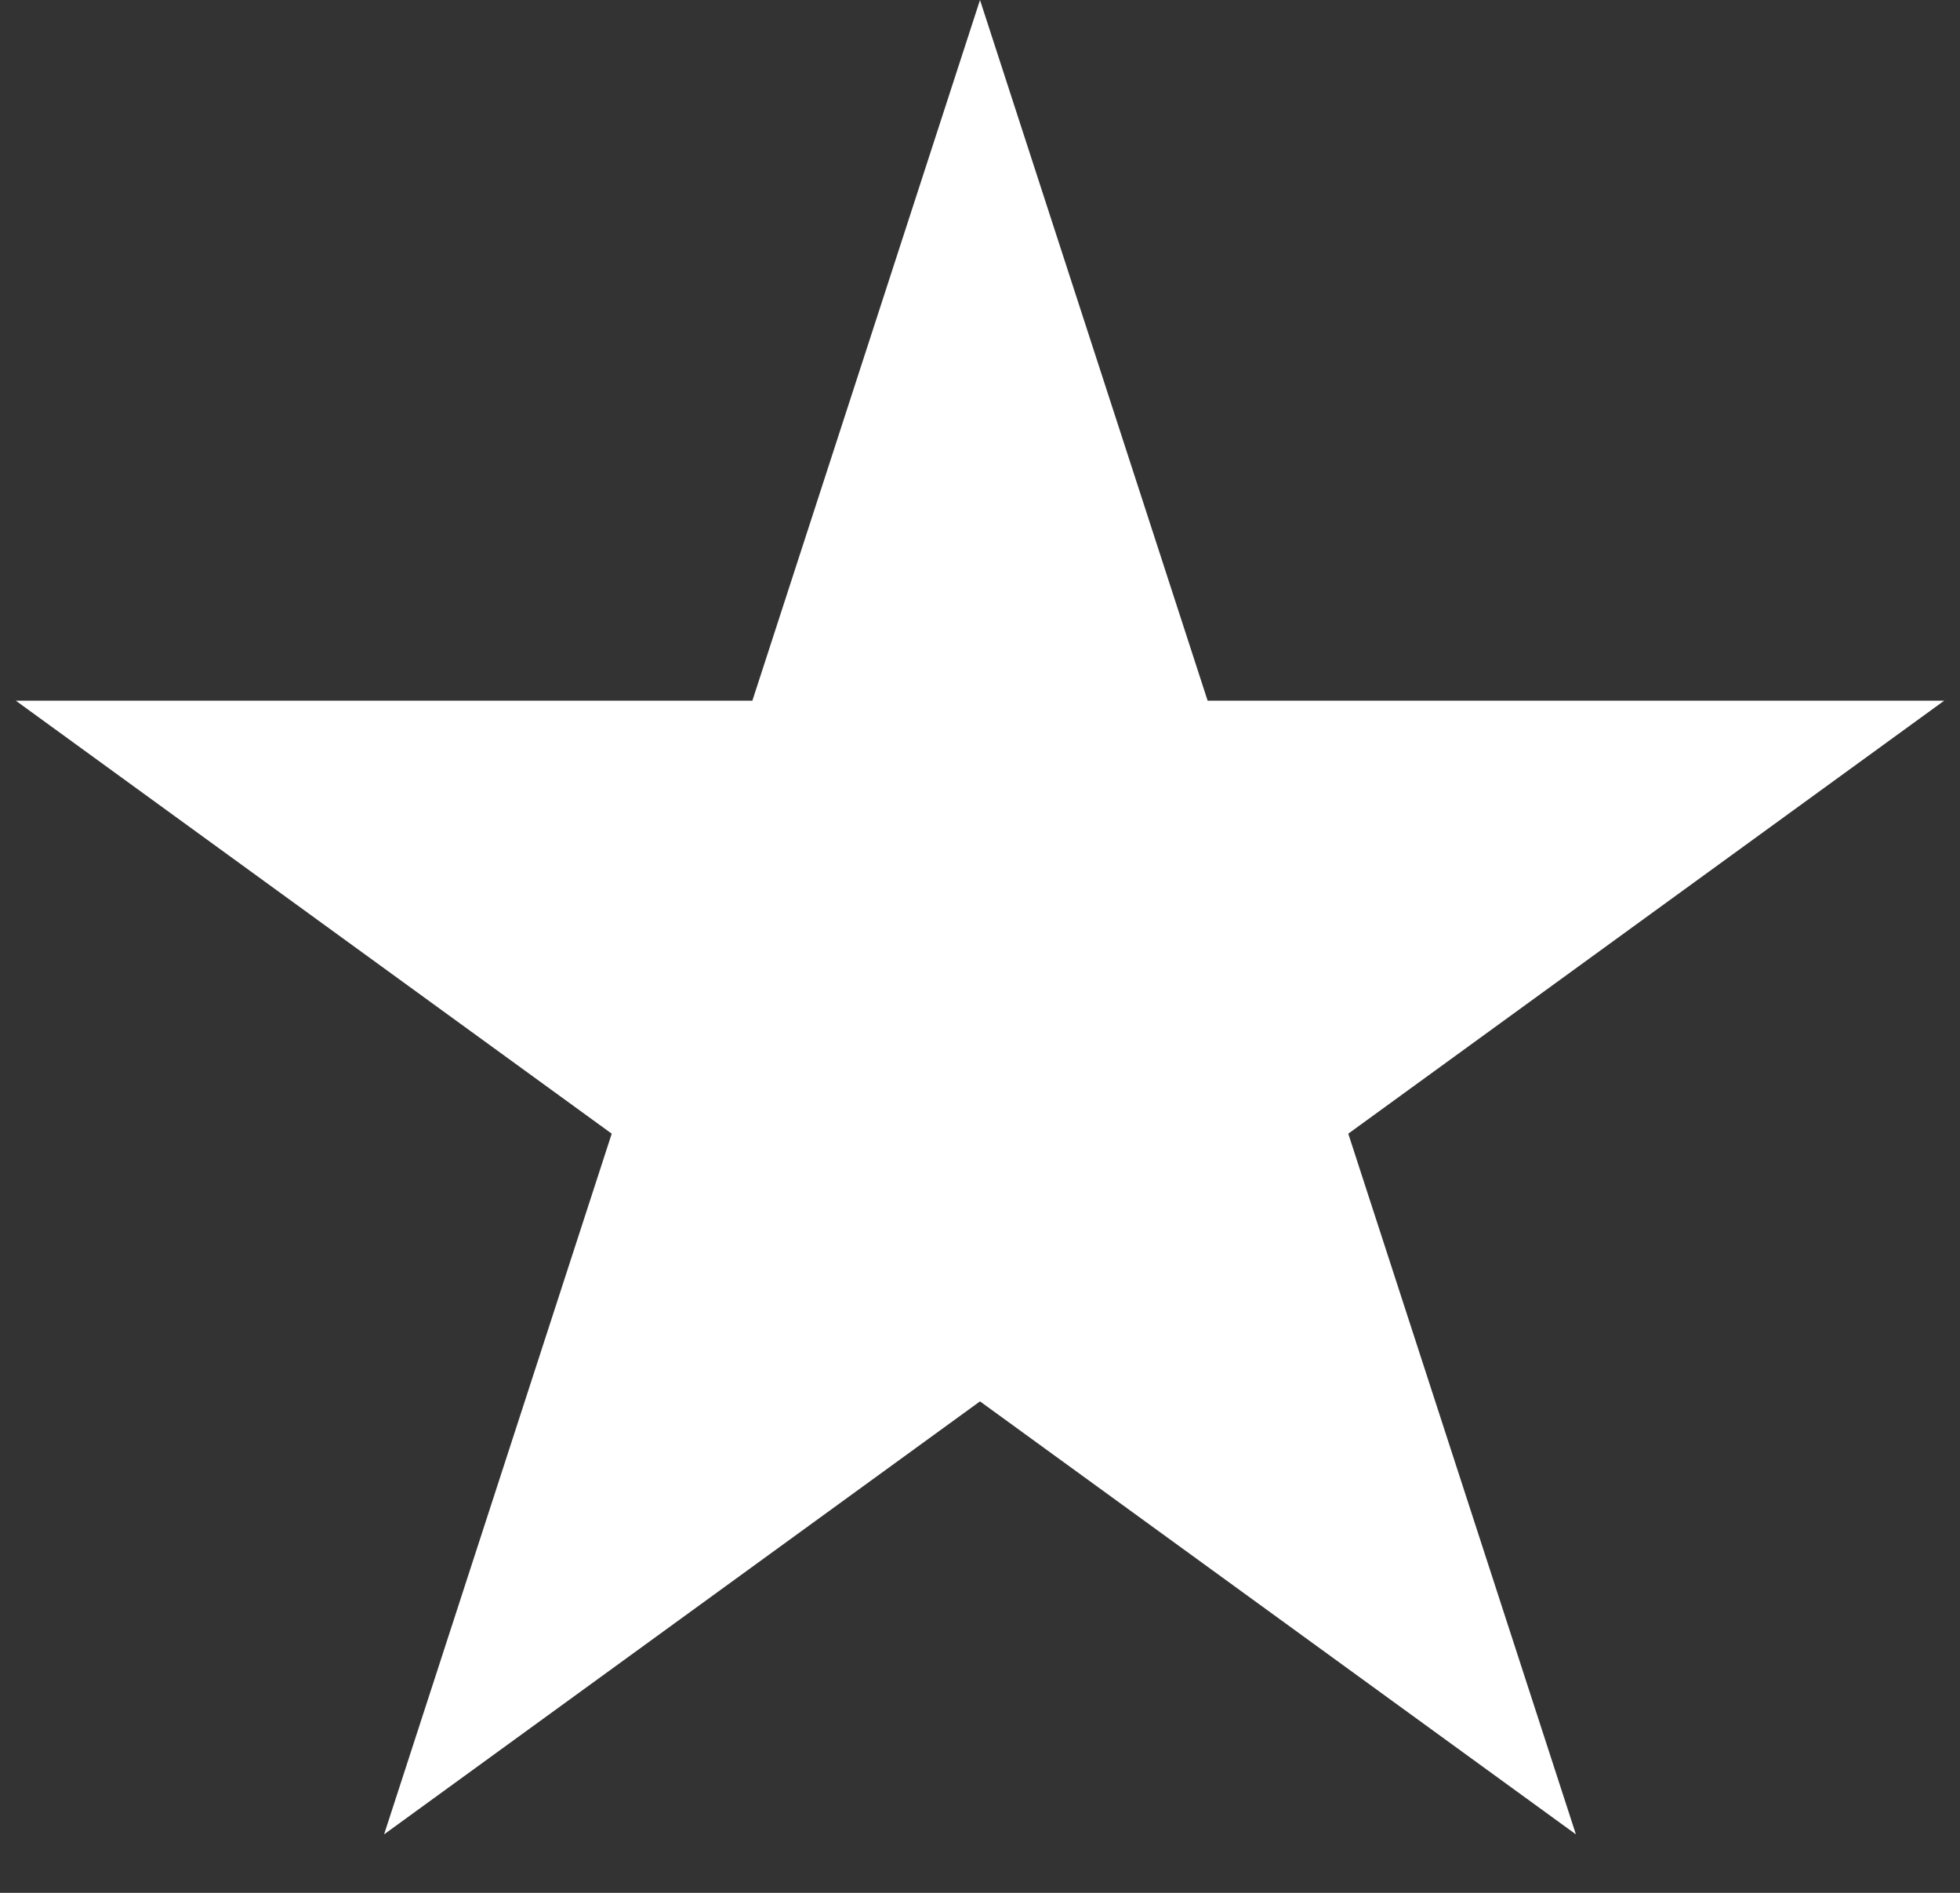
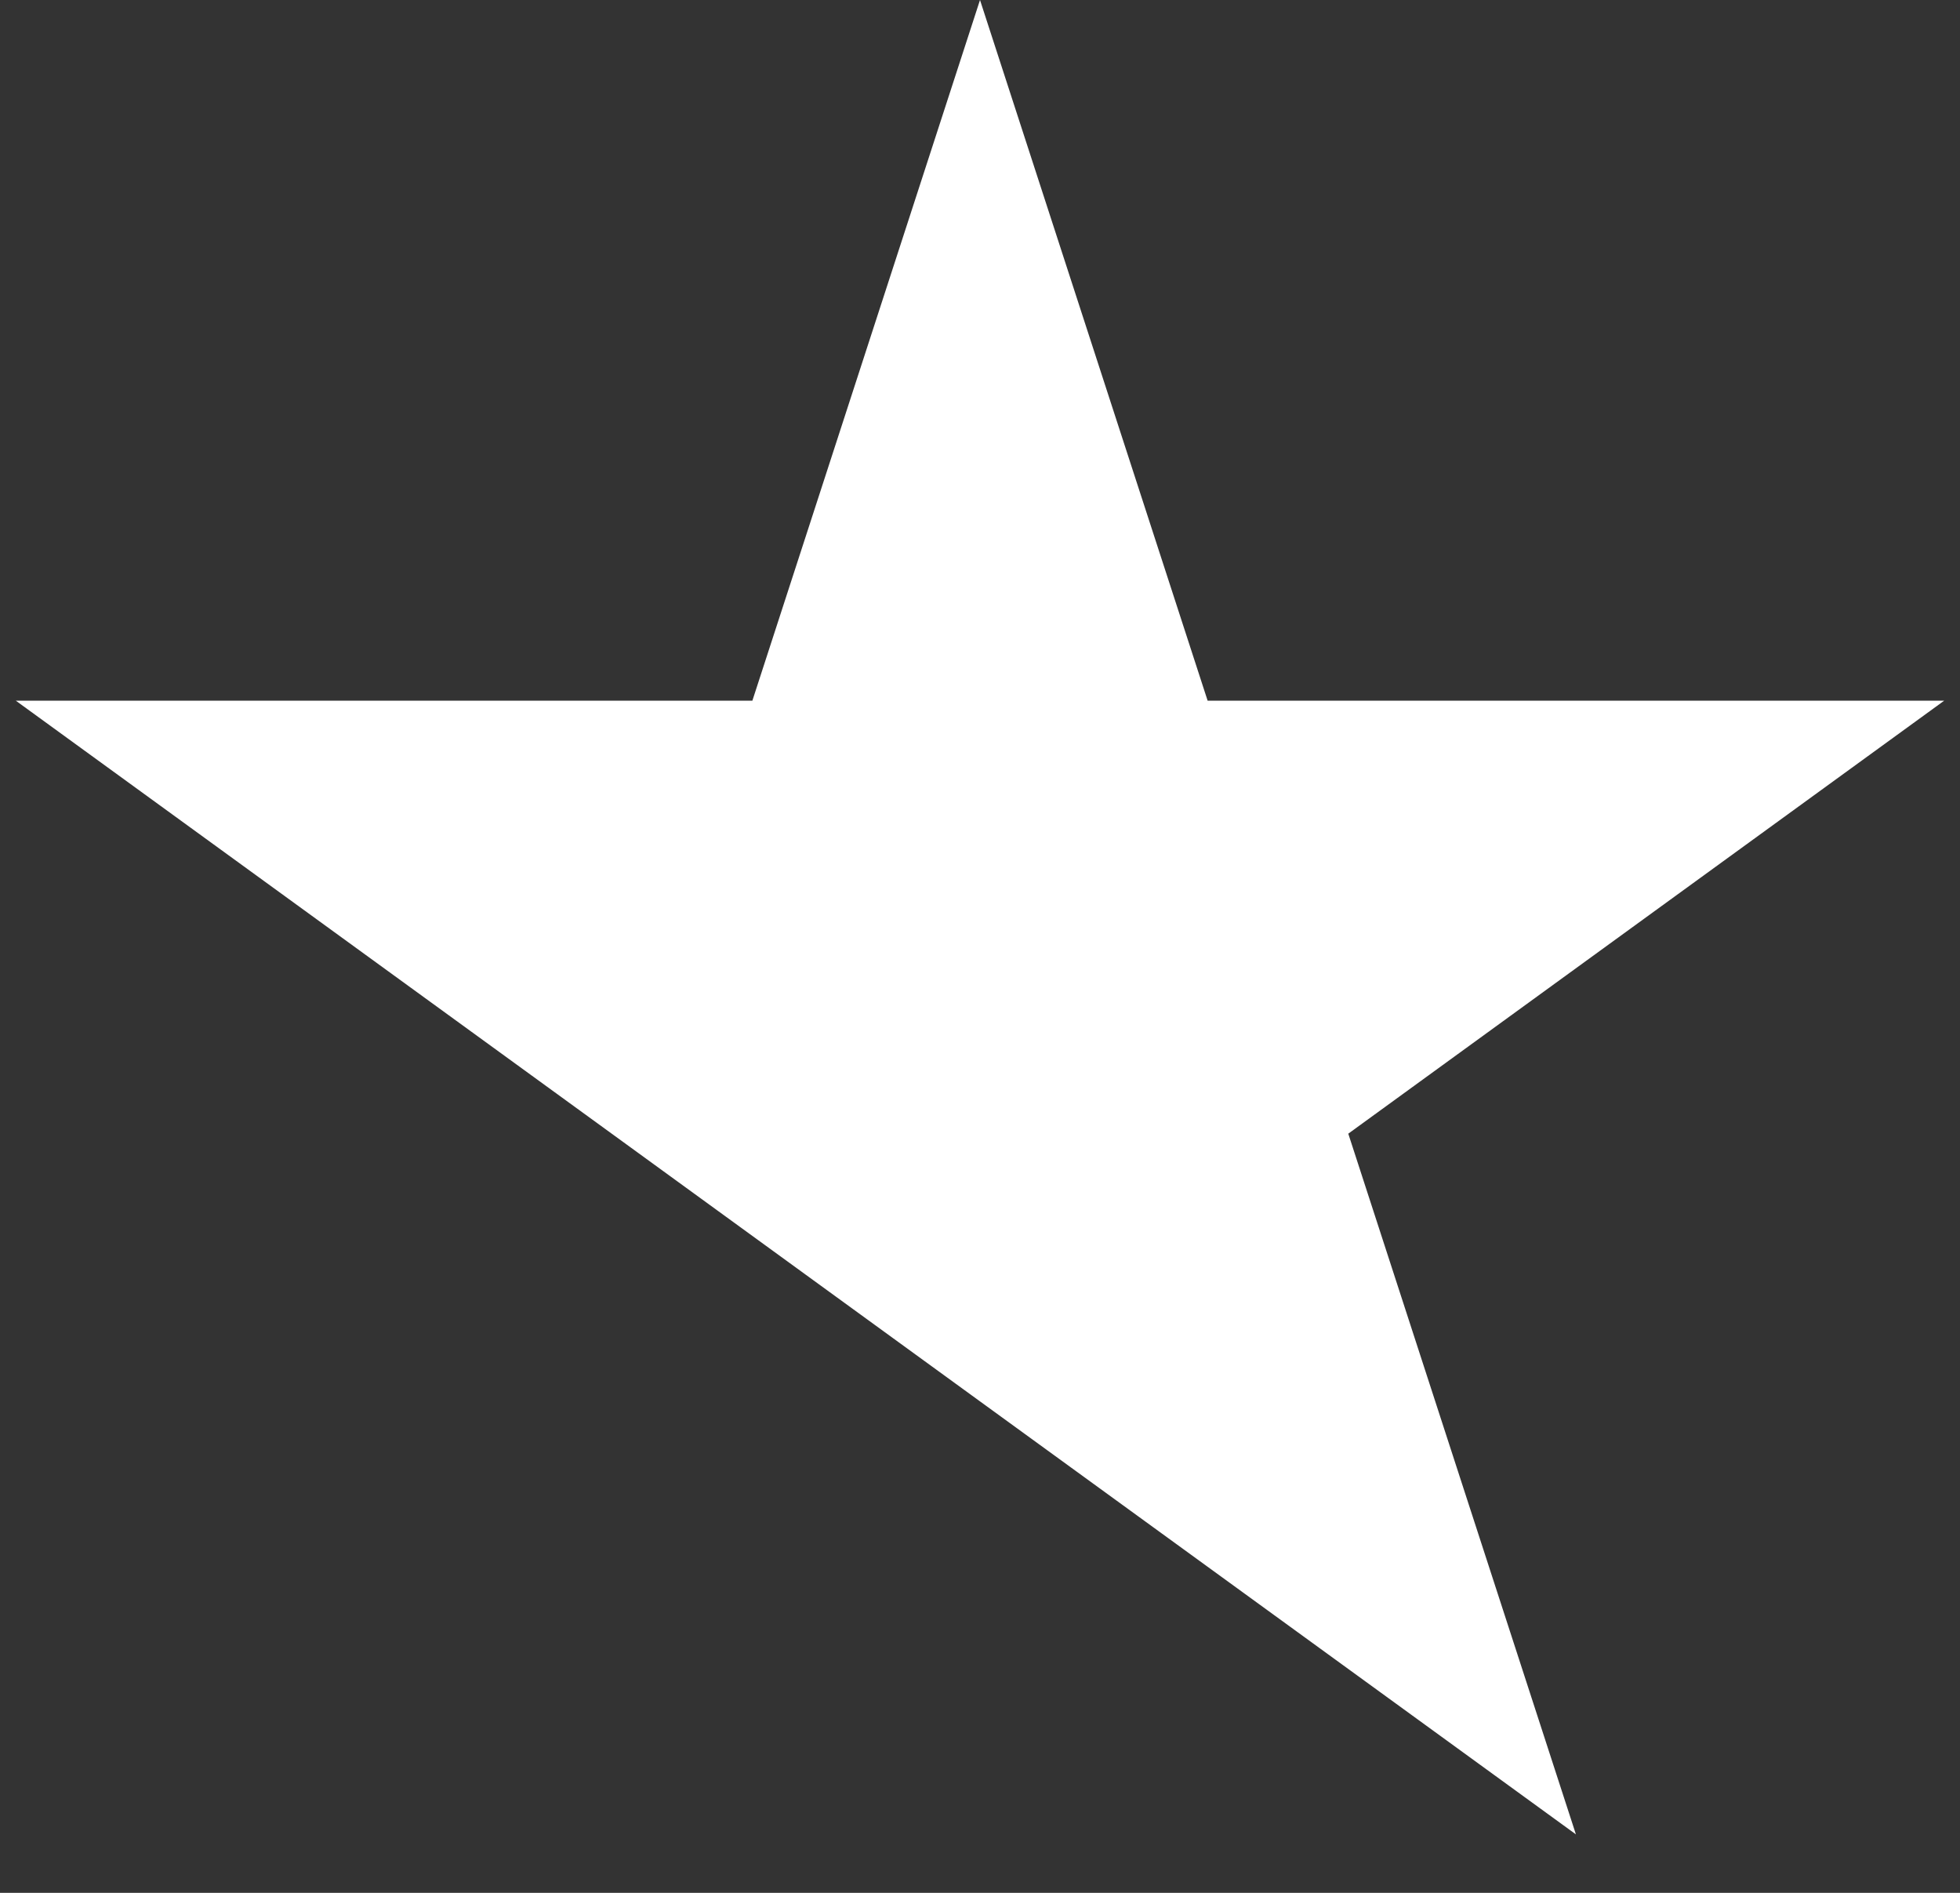
<svg xmlns="http://www.w3.org/2000/svg" width="29" height="28" viewBox="0 0 29 28" fill="none">
  <rect x="0" y="0" width="29" height="28" fill="#333333" stroke="none" />
-   <path d="M14.5 0L17.868 10.365H28.766L19.949 16.77L23.317 27.135L14.5 20.73L5.683 27.135L9.051 16.77L0.234 10.365H11.132L14.5 0Z" fill="white" />
+   <path d="M14.5 0L17.868 10.365H28.766L19.949 16.77L23.317 27.135L14.5 20.73L9.051 16.77L0.234 10.365H11.132L14.5 0Z" fill="white" />
</svg>